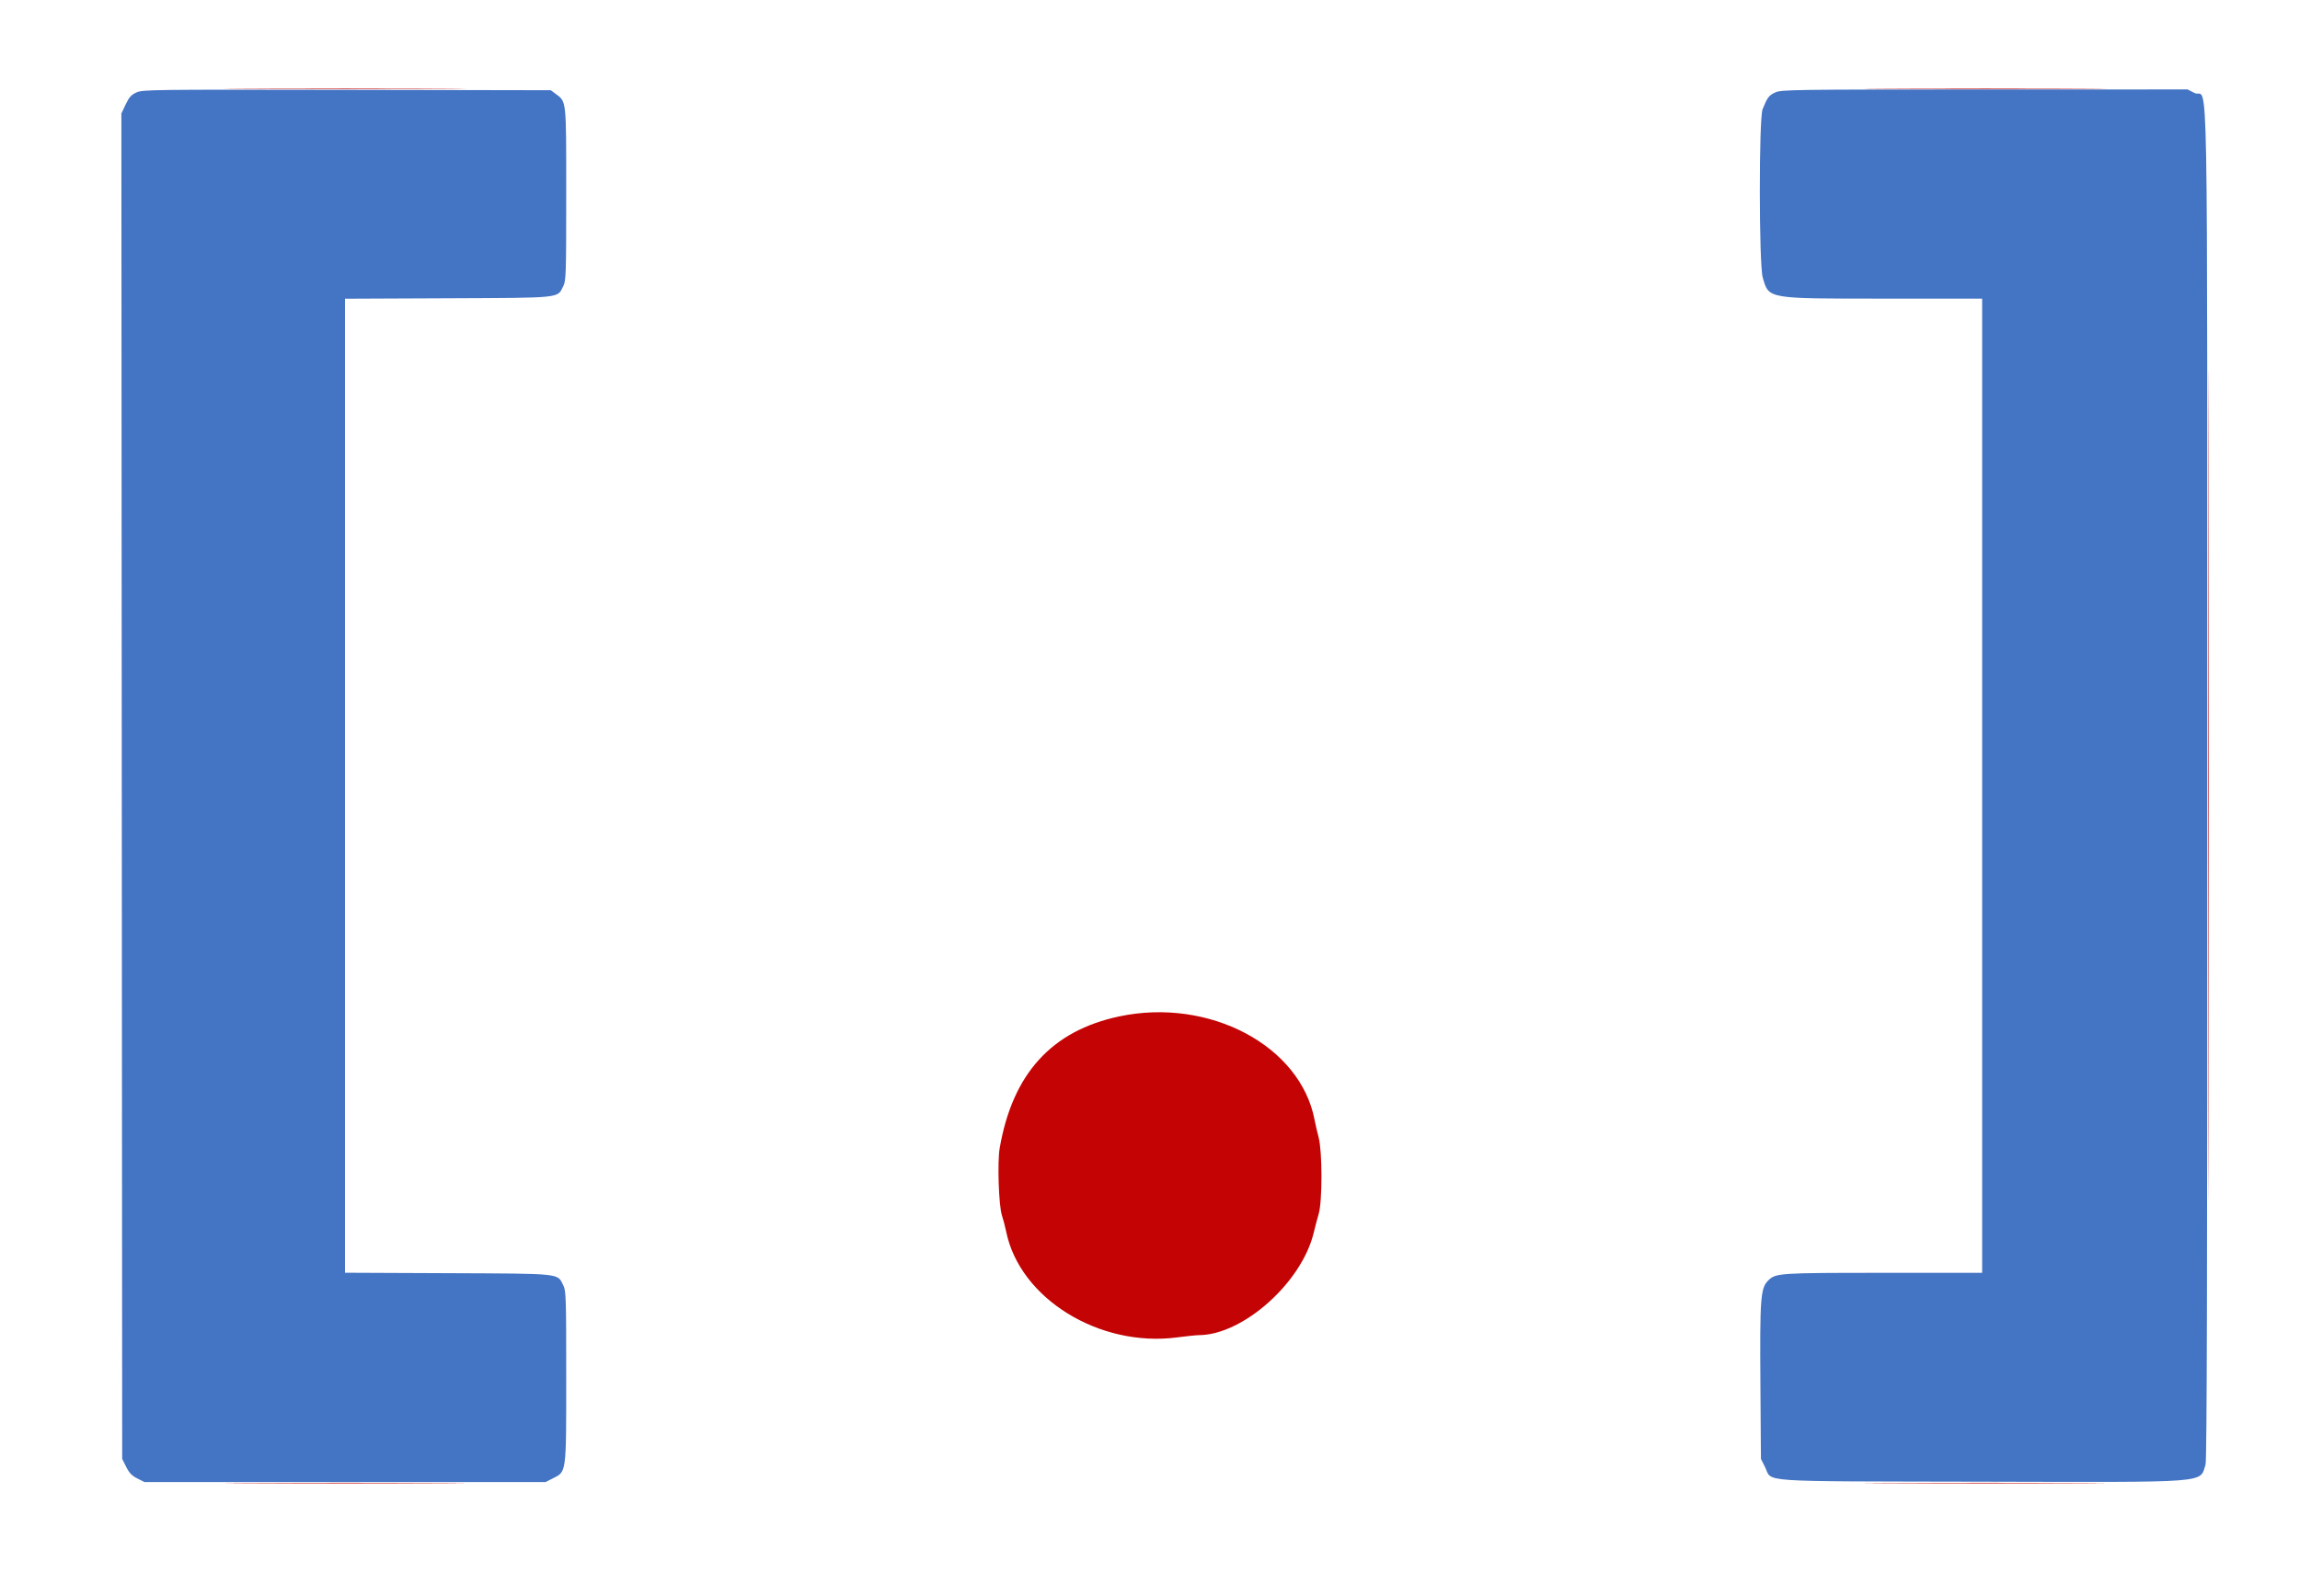
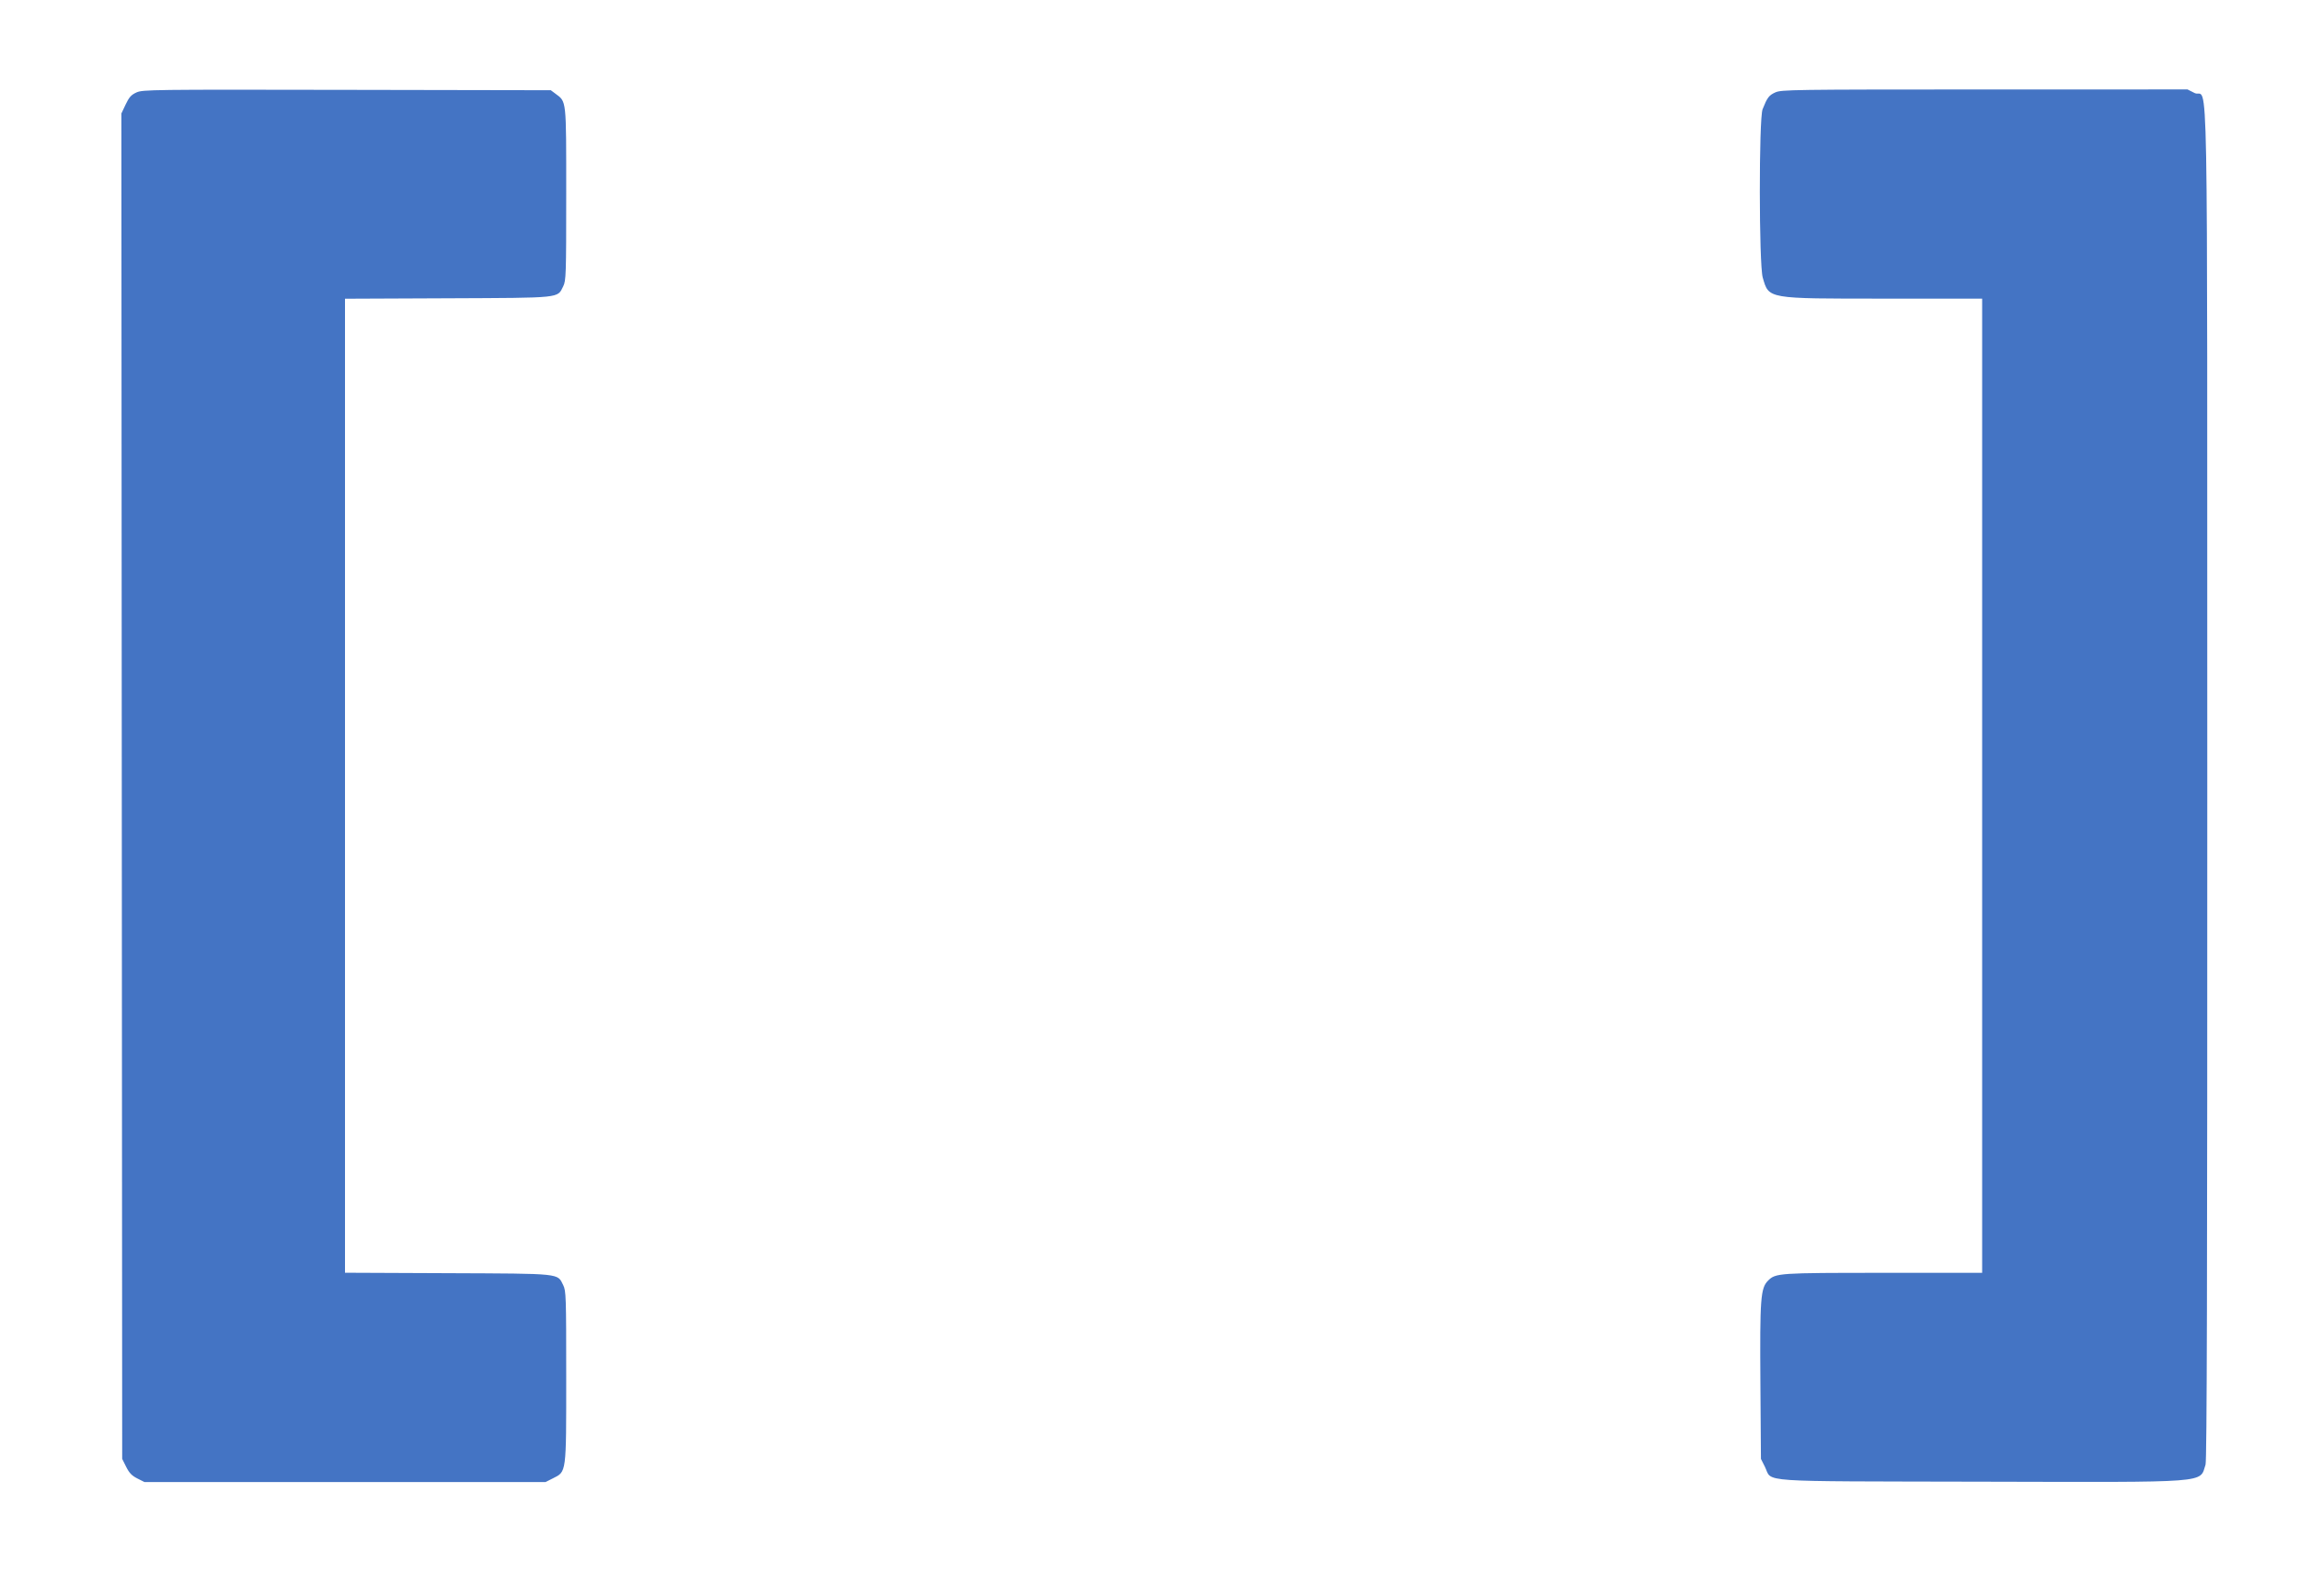
<svg xmlns="http://www.w3.org/2000/svg" id="svg" version="1.1" width="400" height="277.62" viewBox="0, 0, 400,277.62">
  <g id="svgg">
-     <path id="path0" d="M42.986 15.486 C 52.344 15.527,67.656 15.527,77.014 15.486 C 86.372 15.446,78.715 15.412,60.000 15.412 C 41.285 15.412,33.628 15.446,42.986 15.486 M328.147 15.486 C 337.592 15.527,352.967 15.527,362.313 15.486 C 371.659 15.446,363.931 15.412,345.139 15.412 C 326.347 15.412,318.701 15.446,328.147 15.486 M384.026 136.528 C 384.026 200.847,384.058 227.201,384.097 195.092 C 384.136 162.983,384.136 110.358,384.097 78.148 C 384.058 45.937,384.026 72.208,384.026 136.528 M194.640 176.790 C 182.874 179.290,176.086 186.779,173.855 199.722 C 173.438 202.143,173.692 209.724,174.247 211.389 C 174.476 212.076,174.813 213.372,174.997 214.267 C 177.379 225.872,191.207 234.406,204.731 232.618 C 206.331 232.407,208.039 232.232,208.529 232.228 C 216.205 232.176,226.407 223.060,228.473 214.408 C 228.705 213.435,229.097 211.952,229.344 211.113 C 229.984 208.938,229.977 200.295,229.333 197.853 C 229.082 196.902,228.763 195.524,228.624 194.791 C 226.175 181.879,210.291 173.466,194.640 176.790 M43.125 257.986 C 52.406 258.027,67.594 258.027,76.875 257.986 C 86.156 257.945,78.563 257.912,60.000 257.912 C 41.438 257.912,33.844 257.945,43.125 257.986 M328.285 257.986 C 337.655 258.027,352.905 258.027,362.174 257.986 C 371.444 257.945,363.778 257.912,345.139 257.912 C 326.500 257.912,318.916 257.946,328.285 257.986 " stroke="none" fill="#c40404" fill-rule="evenodd" />
    <path id="path1" d="M23.730 16.080 C 22.817 16.496,22.455 16.898,21.854 18.168 L 21.109 19.742 21.180 136.746 L 21.250 253.750 21.944 255.139 C 22.476 256.202,22.930 256.674,23.878 257.153 L 25.118 257.778 60.000 257.778 L 94.882 257.778 96.122 257.153 C 98.544 255.931,98.472 256.476,98.472 239.444 C 98.472 225.444,98.442 224.522,97.949 223.529 C 96.912 221.443,97.822 221.537,77.847 221.450 L 60.000 221.373 60.000 136.667 L 60.000 51.960 77.847 51.883 C 97.822 51.796,96.912 51.890,97.949 49.804 C 98.442 48.811,98.472 47.887,98.472 33.750 C 98.472 17.076,98.545 17.746,96.577 16.279 L 95.793 15.694 60.327 15.629 C 26.296 15.567,24.815 15.585,23.730 16.080 M308.750 16.073 C 307.641 16.577,307.350 16.962,306.540 18.992 C 305.881 20.644,305.902 46.001,306.564 48.279 C 307.652 52.021,307.189 51.941,327.708 51.943 L 344.722 51.944 344.722 136.667 L 344.722 221.389 327.569 221.390 C 309.303 221.392,308.810 221.425,307.488 222.747 C 306.188 224.047,306.053 225.843,306.157 240.556 L 306.250 253.750 306.944 255.134 C 308.322 257.881,304.632 257.628,344.583 257.719 C 384.948 257.810,382.488 257.998,383.573 254.750 C 383.807 254.051,383.885 223.381,383.874 136.556 C 383.857 4.298,384.096 17.402,381.676 16.181 L 380.438 15.556 345.149 15.562 C 311.630 15.567,309.805 15.593,308.750 16.073 " stroke="none" fill="#4474c4" fill-rule="evenodd" />
    <path id="path2" d="" stroke="none" fill="#c83c30" fill-rule="evenodd" />
  </g>
</svg>